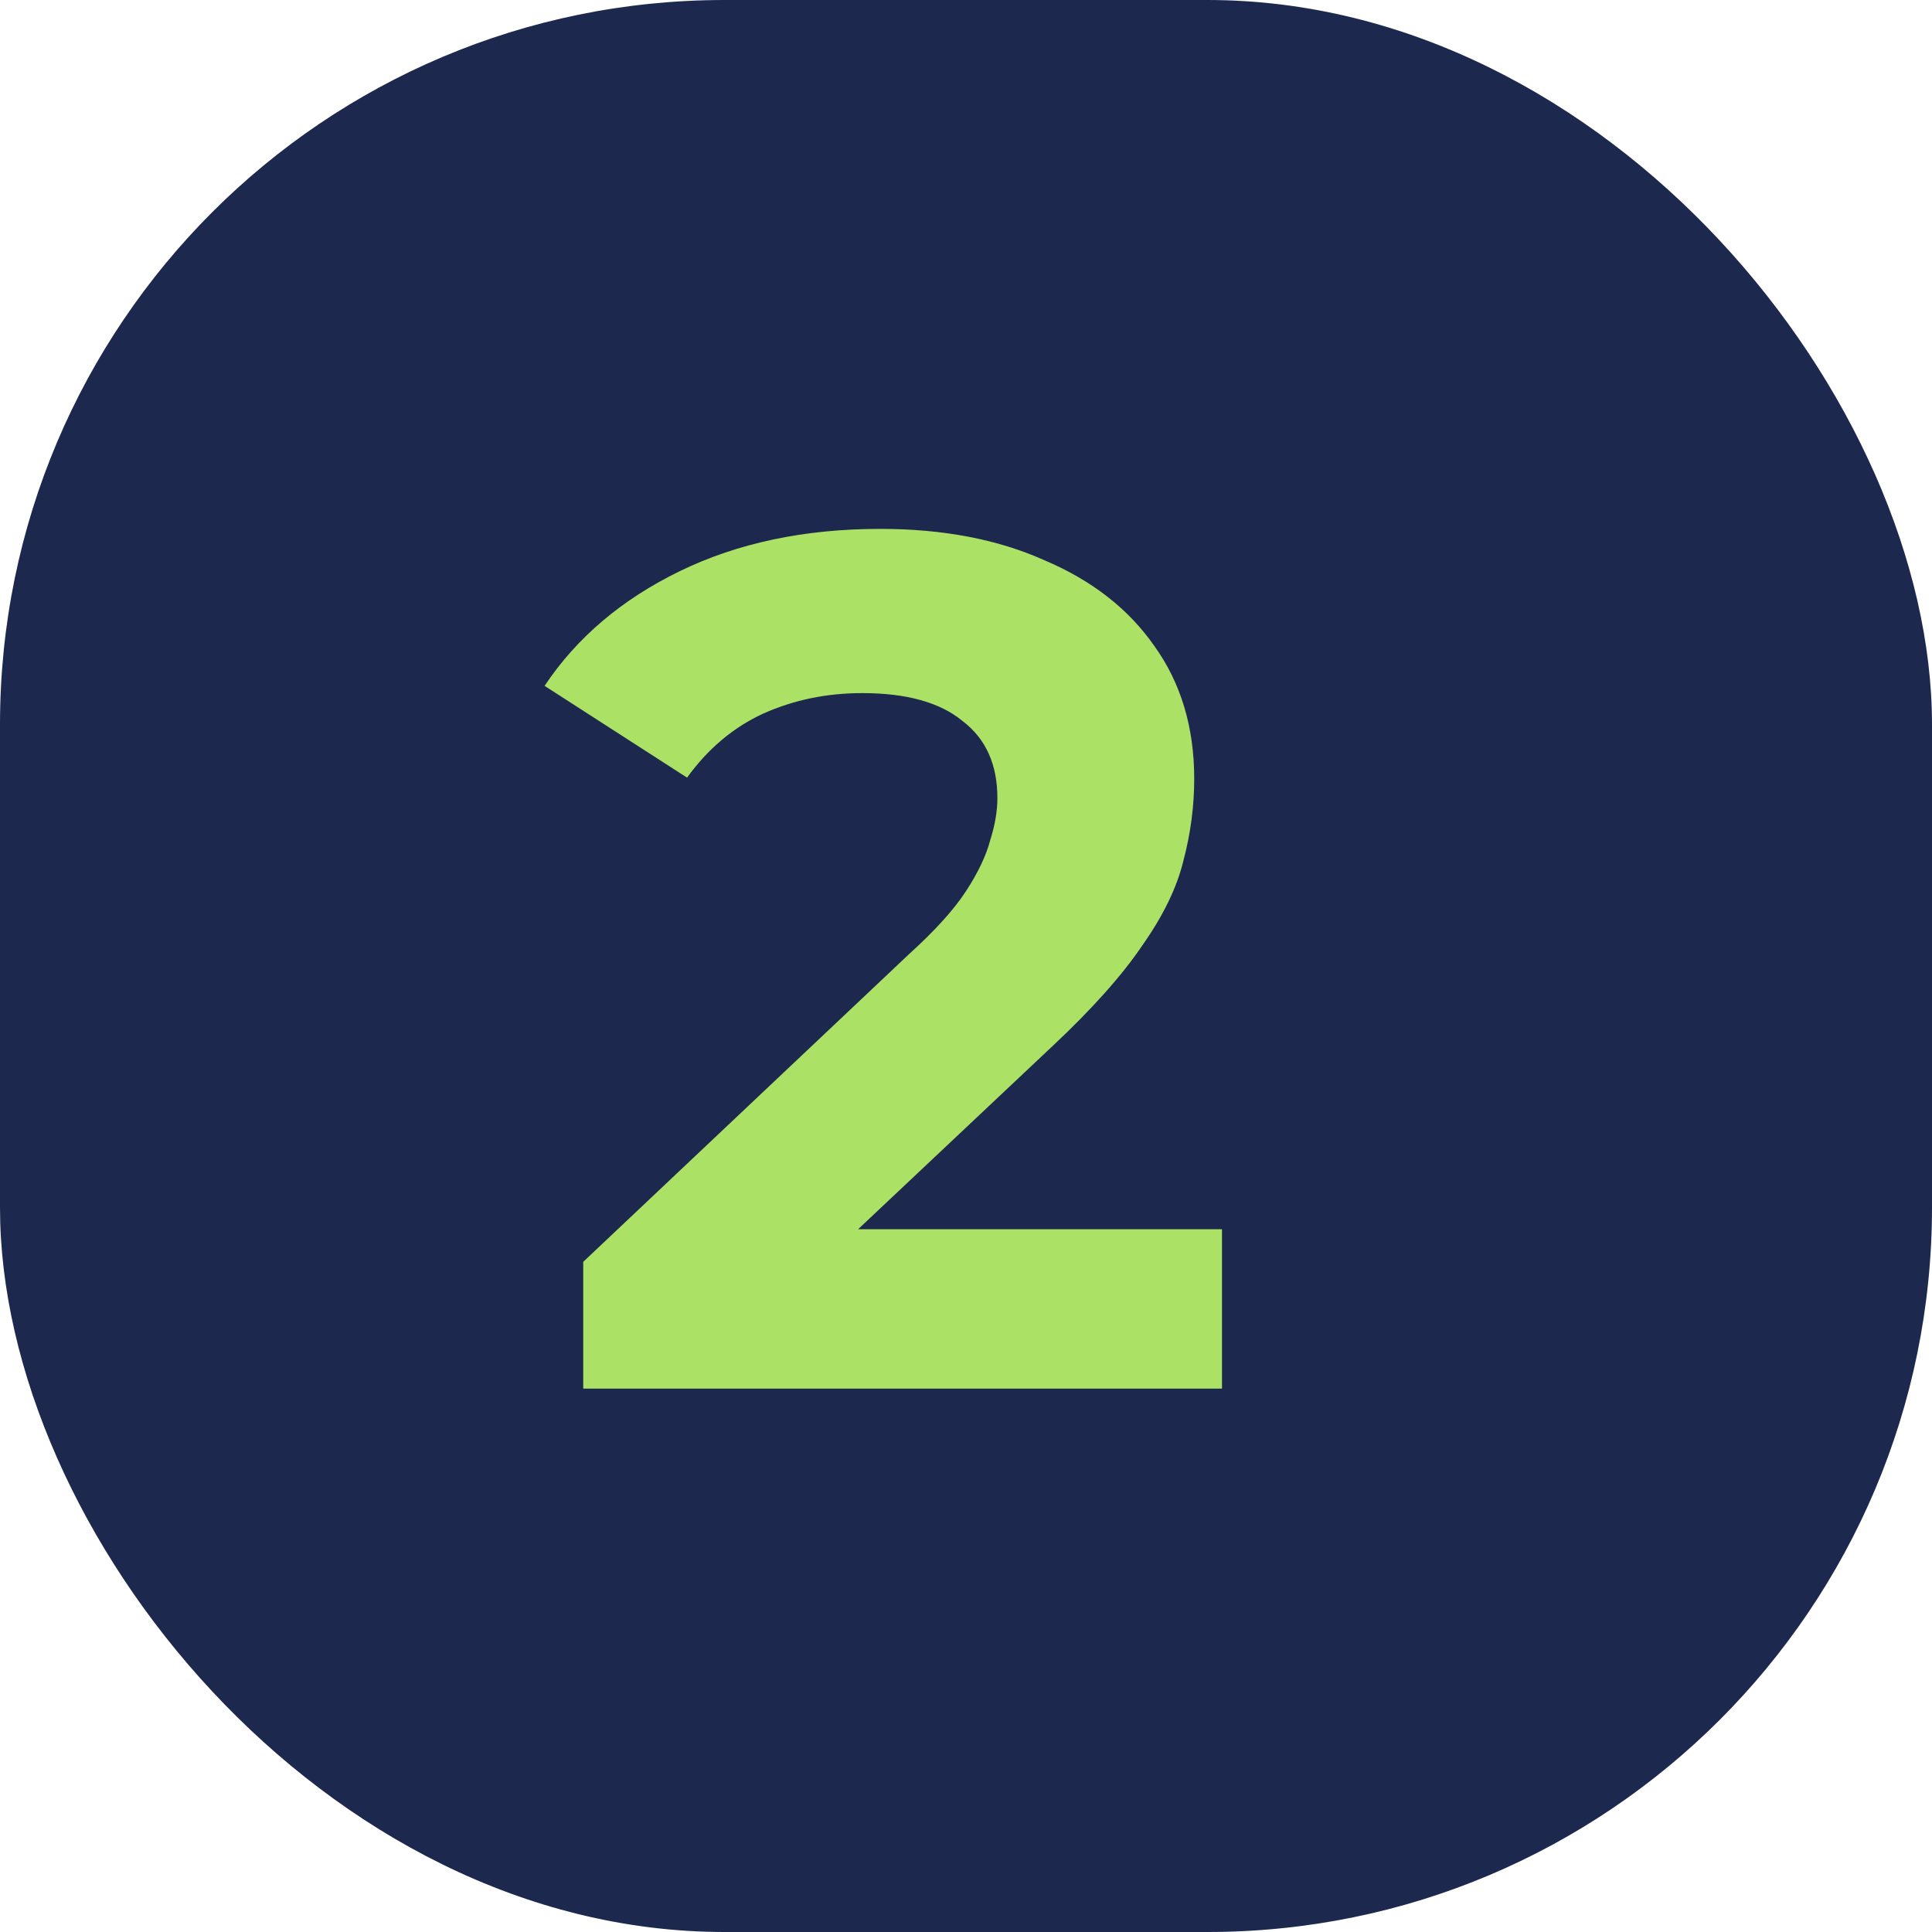
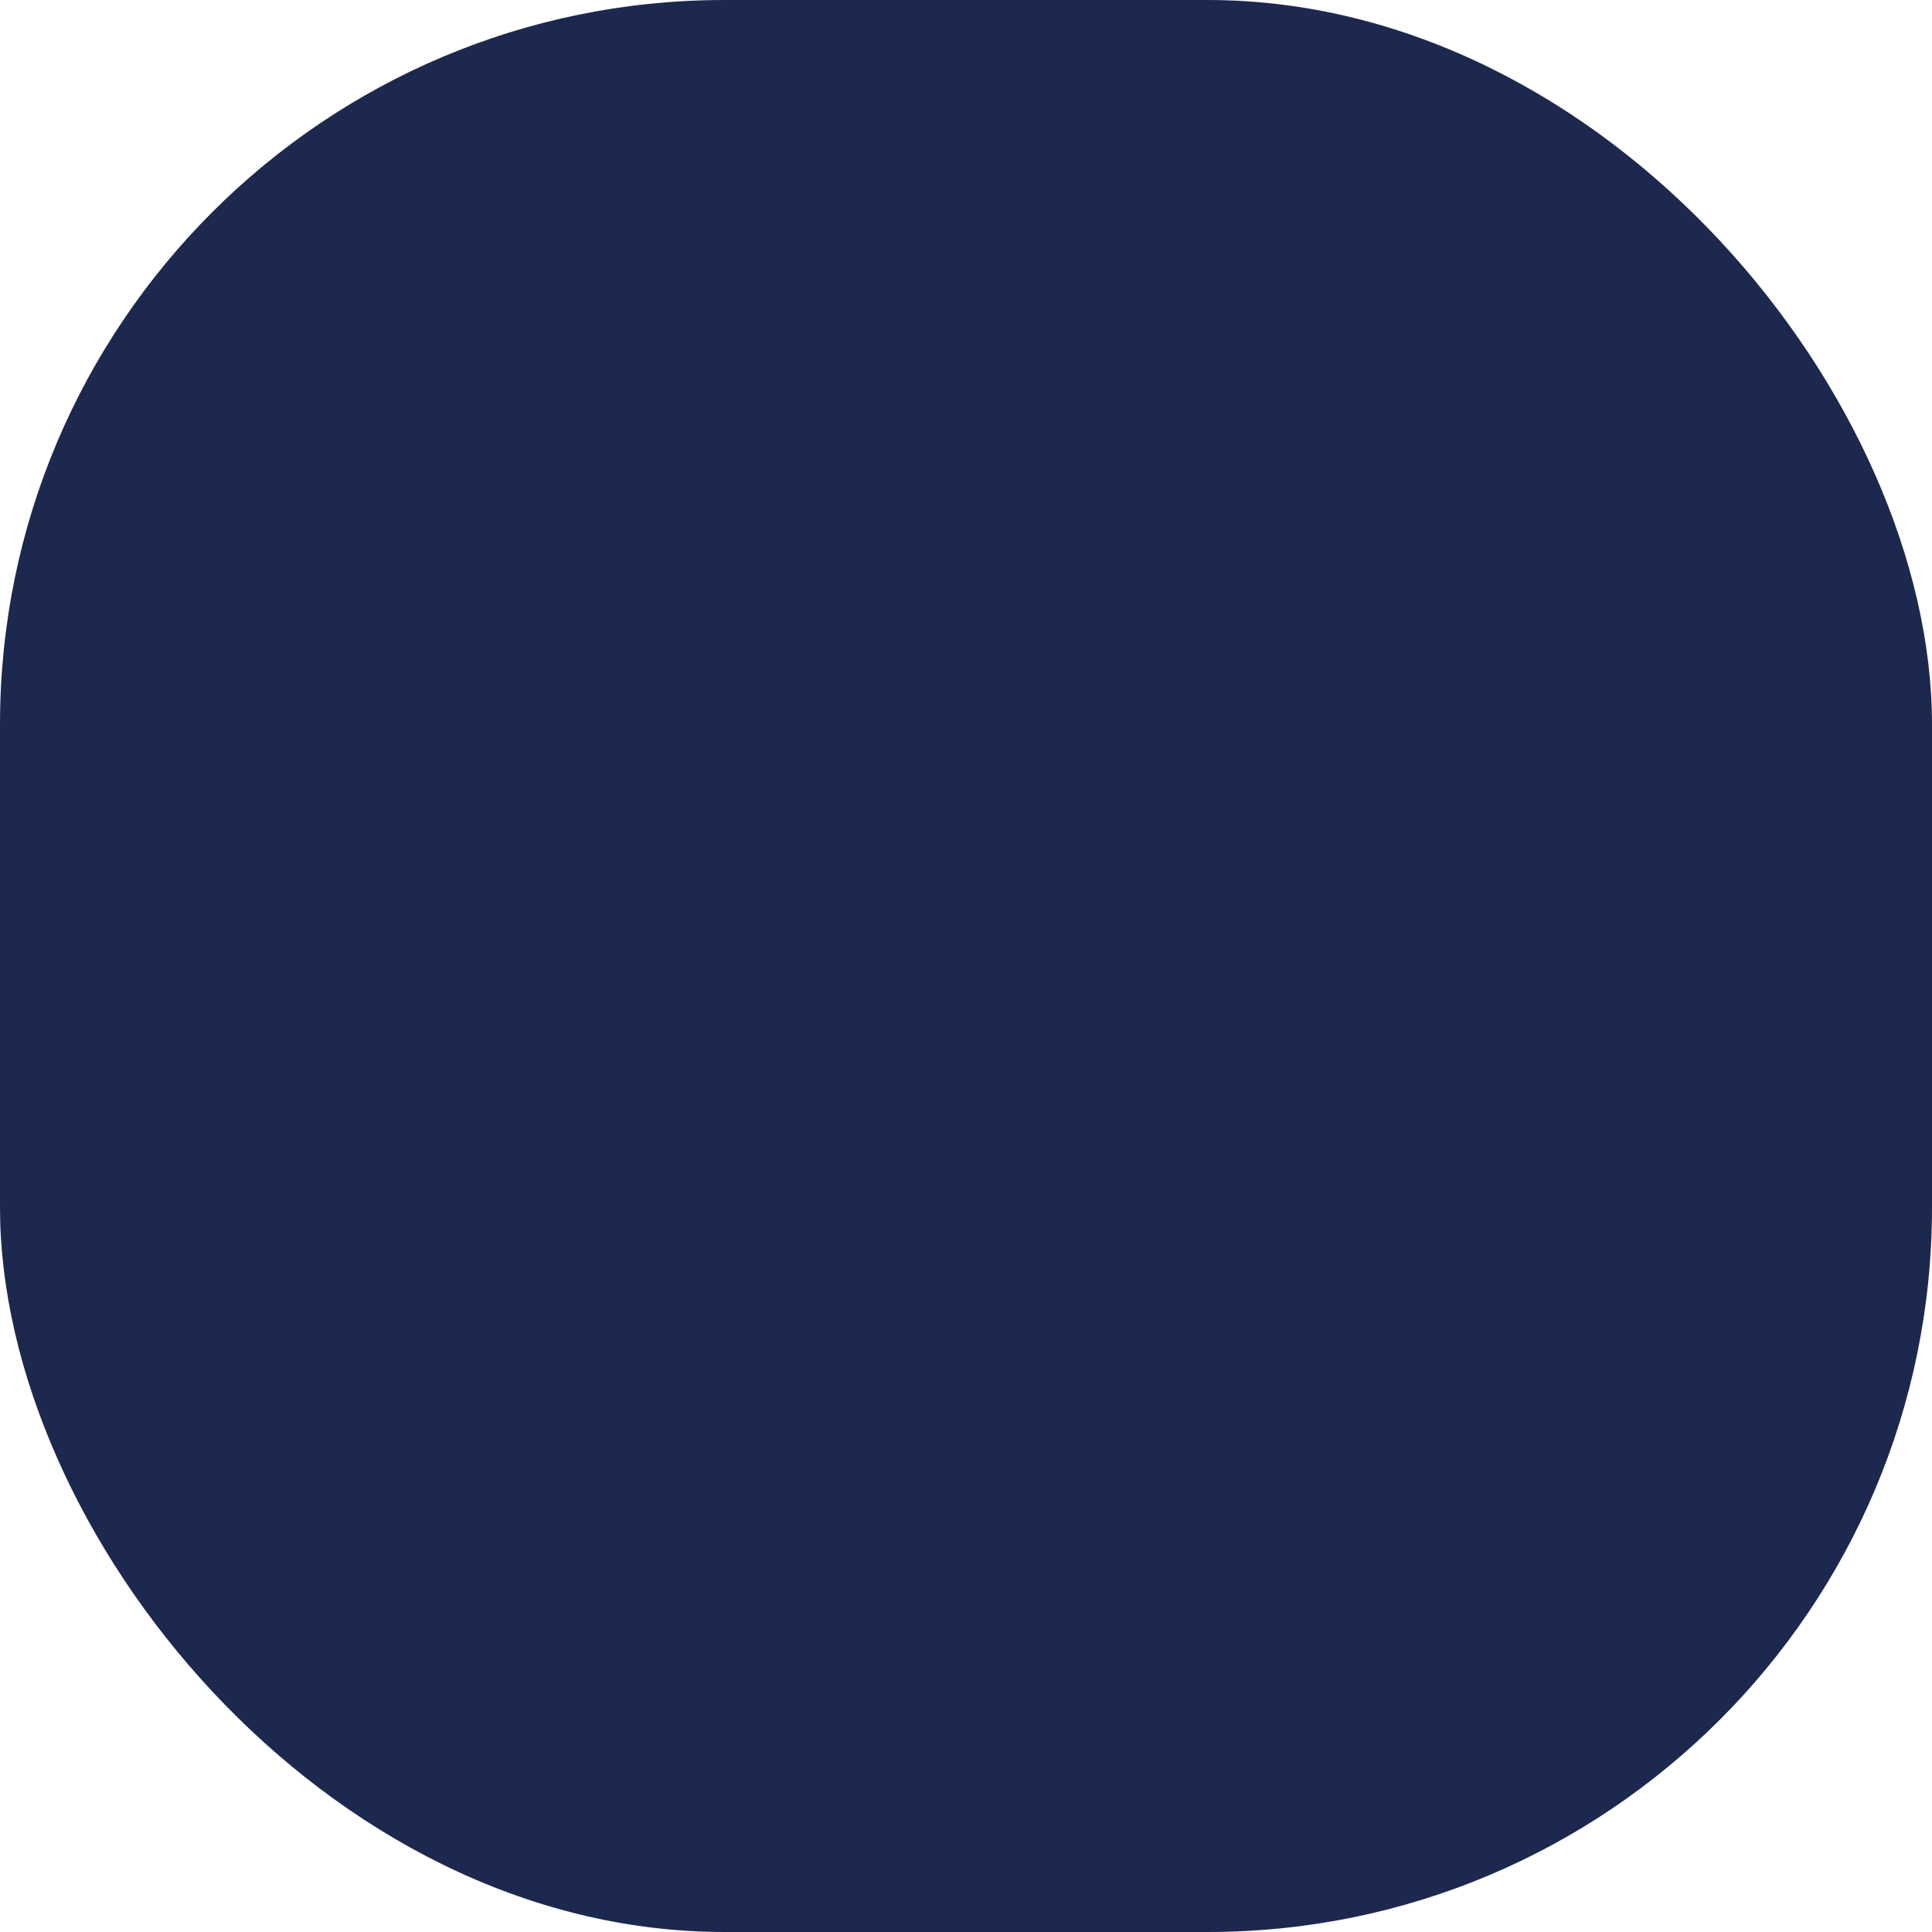
<svg xmlns="http://www.w3.org/2000/svg" width="32" height="32" viewBox="0 0 32 32" fill="none">
  <rect width="32" height="32" rx="12" fill="#1D284F" />
-   <path d="M9.66 23V20.9L15.06 15.8C15.487 15.413 15.8 15.067 16 14.76C16.2 14.453 16.333 14.173 16.4 13.92C16.48 13.667 16.52 13.433 16.52 13.22C16.52 12.66 16.327 12.233 15.94 11.94C15.567 11.633 15.013 11.48 14.28 11.48C13.693 11.48 13.147 11.593 12.64 11.82C12.147 12.047 11.727 12.4 11.38 12.88L9.02 11.36C9.553 10.56 10.3 9.927 11.26 9.46C12.22 8.993 13.327 8.76 14.58 8.76C15.62 8.76 16.527 8.933 17.3 9.28C18.087 9.613 18.693 10.087 19.12 10.7C19.56 11.313 19.78 12.047 19.78 12.9C19.78 13.353 19.72 13.807 19.6 14.26C19.493 14.7 19.267 15.167 18.92 15.66C18.587 16.153 18.093 16.707 17.44 17.32L12.96 21.54L12.34 20.36H20.24V23H9.66Z" fill="#ABE265" />
</svg>